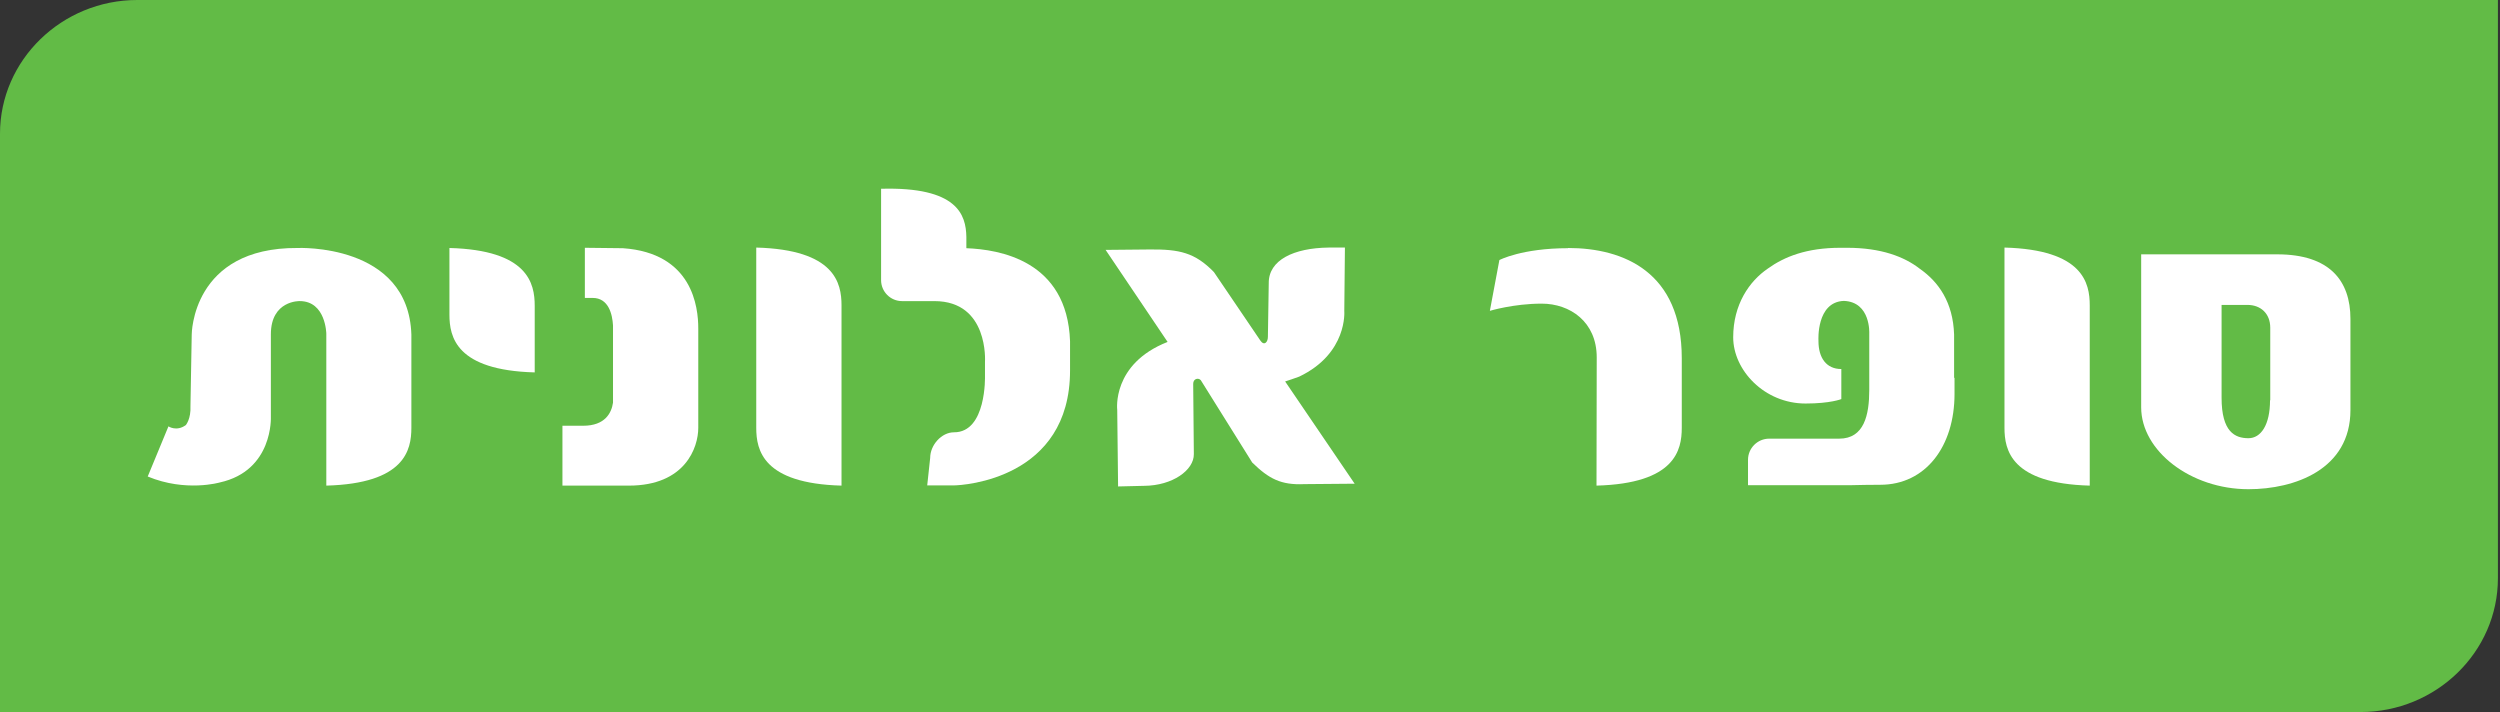
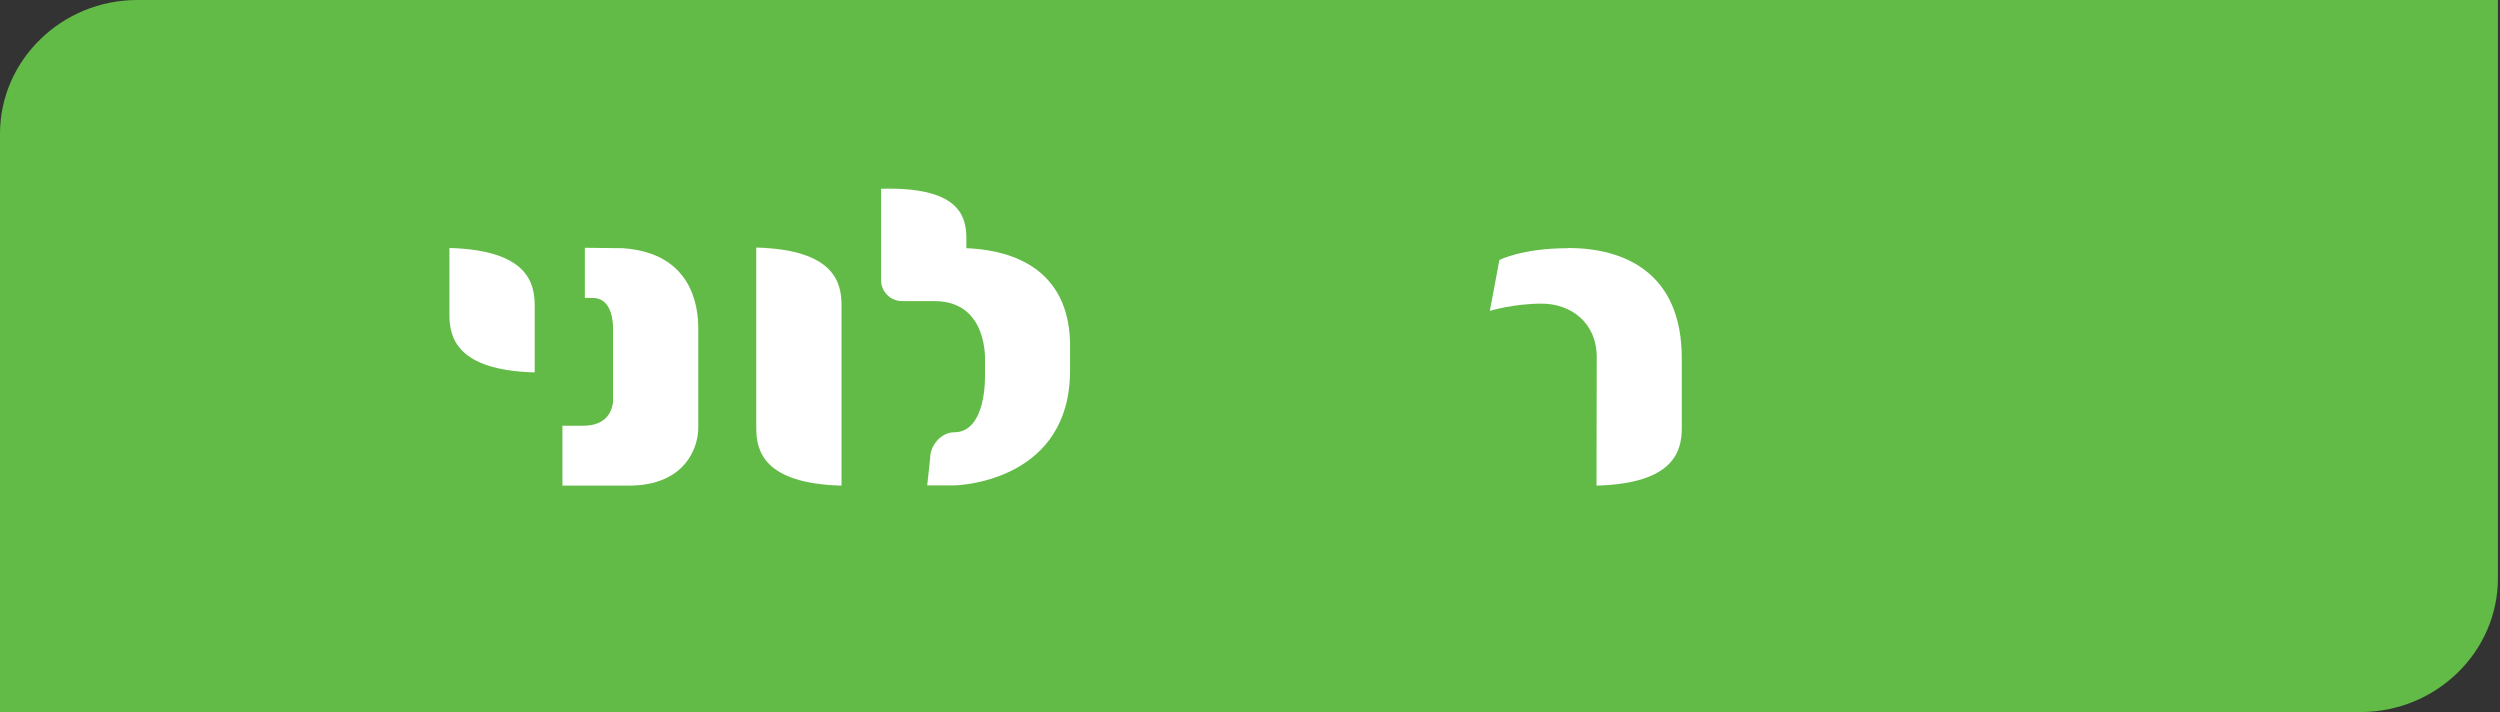
<svg xmlns="http://www.w3.org/2000/svg" width="158" height="45" viewBox="0 0 158 45" fill="none">
  <rect x="0" y="0" width="158" height="45" fill="#333333" stroke="none" />
  <path d="M8.679 0C3.905 0 0 3.798 0 8.452V45H149.189C153.963 45 157.868 41.202 157.868 36.548V0H8.679Z" fill="#62BB46" />
  <path d="M28.404 15.673V19.885C28.404 21.29 28.819 23.402 33.794 23.536V19.324C33.794 17.919 33.379 15.807 28.404 15.673Z" fill="white" />
-   <path d="M18.804 15.673C12.117 15.633 12.117 21.142 12.117 21.142L12.037 25.662C12.077 26.478 11.743 26.866 11.743 26.866C11.155 27.294 10.646 26.946 10.646 26.946L9.336 30.115C11.743 31.118 13.896 30.49 13.896 30.49C17.279 29.741 17.119 26.344 17.119 26.344V21.129C17.119 18.976 18.938 19.029 18.938 19.029C20.596 19.029 20.623 21.089 20.623 21.089V30.691C25.584 30.557 25.999 28.444 25.999 27.04V21.142C25.811 15.352 18.804 15.673 18.804 15.673V15.673Z" fill="white" />
  <path d="M39.371 15.687C39.304 15.687 36.963 15.66 36.963 15.66V18.829H37.458C38.461 18.829 38.702 19.859 38.742 20.568V25.449C38.648 26.091 38.247 26.907 36.856 26.907H35.546V30.691H39.745C43.316 30.691 44.131 28.271 44.131 27.041V20.755C44.131 19.405 43.77 15.995 39.371 15.687V15.687Z" fill="white" />
  <path d="M47.795 15.659V27.04C47.795 28.444 48.209 30.557 53.184 30.691V19.297C53.184 17.893 52.77 15.78 47.795 15.646V15.659Z" fill="white" />
  <path d="M61.074 15.687V14.965C61.047 13.574 60.512 11.796 55.685 11.93V17.707C55.685 18.429 56.273 19.03 57.008 19.03H59.055C62.505 19.03 62.251 22.869 62.251 22.869V23.765C62.251 23.765 62.358 27.335 60.285 27.322C59.509 27.322 58.787 28.124 58.787 28.94L58.6 30.678H60.258C60.9 30.678 67.627 30.264 67.627 23.417V21.571C67.453 16.436 63.12 15.768 61.087 15.687H61.074Z" fill="white" />
-   <path d="M81.214 24.111C81.214 24.111 81.99 23.857 82.11 23.803C85.186 22.332 84.959 19.658 84.959 19.658L84.999 15.646H83.969C81.763 15.673 80.171 16.435 80.185 17.893L80.131 21.289C80.131 21.637 79.89 21.878 79.65 21.517L76.721 17.197C75.517 15.954 74.514 15.753 72.696 15.766L69.874 15.793L73.792 21.61C70.249 23.001 70.609 25.903 70.609 25.903L70.663 30.744L72.321 30.704C74.1 30.691 75.464 29.714 75.451 28.698L75.41 24.258C75.41 23.924 75.745 23.857 75.892 24.031L79.141 29.233C80.198 30.263 80.96 30.664 82.431 30.597L85.614 30.57L81.214 24.098V24.111Z" fill="white" />
  <path d="M99.094 15.673C102.624 15.673 106.288 17.197 106.288 22.64V27.04C106.288 28.444 105.874 30.557 100.899 30.691C100.899 30.691 100.913 23.937 100.913 22.587C100.913 20.327 99.214 19.19 97.436 19.19C95.657 19.19 94.159 19.645 94.159 19.645L94.761 16.435C94.761 16.435 96.178 15.686 99.107 15.686L99.094 15.673Z" fill="white" />
-   <path d="M126.683 15.659V27.04C126.683 28.444 127.097 30.557 132.072 30.691V19.297C132.072 17.893 131.657 15.78 126.683 15.646V15.659Z" fill="white" />
-   <path d="M148.548 22.707V20.152C148.548 17.745 147.238 16.074 143.921 16.074H139.588H135.322V25.742C135.322 28.497 138.452 30.918 142.102 30.918C145.018 30.918 148.548 29.674 148.548 25.916M143.466 25.301C143.466 26.852 142.891 27.695 142.102 27.695C141.246 27.695 140.404 27.294 140.404 25.141V19.27H142.035C142.878 19.27 143.48 19.818 143.48 20.714V25.301H143.466Z" fill="white" />
-   <path d="M123.499 23.884V21.143C123.433 19.097 122.51 17.813 121.346 16.997C120.357 16.222 118.886 15.66 116.733 15.66H116.318C114.179 15.66 112.774 16.222 111.731 16.971C110.554 17.773 109.538 19.244 109.538 21.317C109.538 23.39 111.504 25.503 114.112 25.503C115.69 25.503 116.372 25.222 116.372 25.222V23.323C115.422 23.323 114.927 22.614 114.927 21.558V21.517C114.927 21.517 114.78 19.084 116.532 19.017C118.244 19.084 118.137 21.076 118.137 21.076V24.647C118.137 26.225 117.816 27.723 116.238 27.723H111.811C111.076 27.723 110.474 28.324 110.474 29.06V30.665H116.933C117.522 30.651 118.19 30.638 118.832 30.638C121.707 30.638 123.526 28.204 123.526 24.901V23.871L123.499 23.884Z" fill="white" />
</svg>